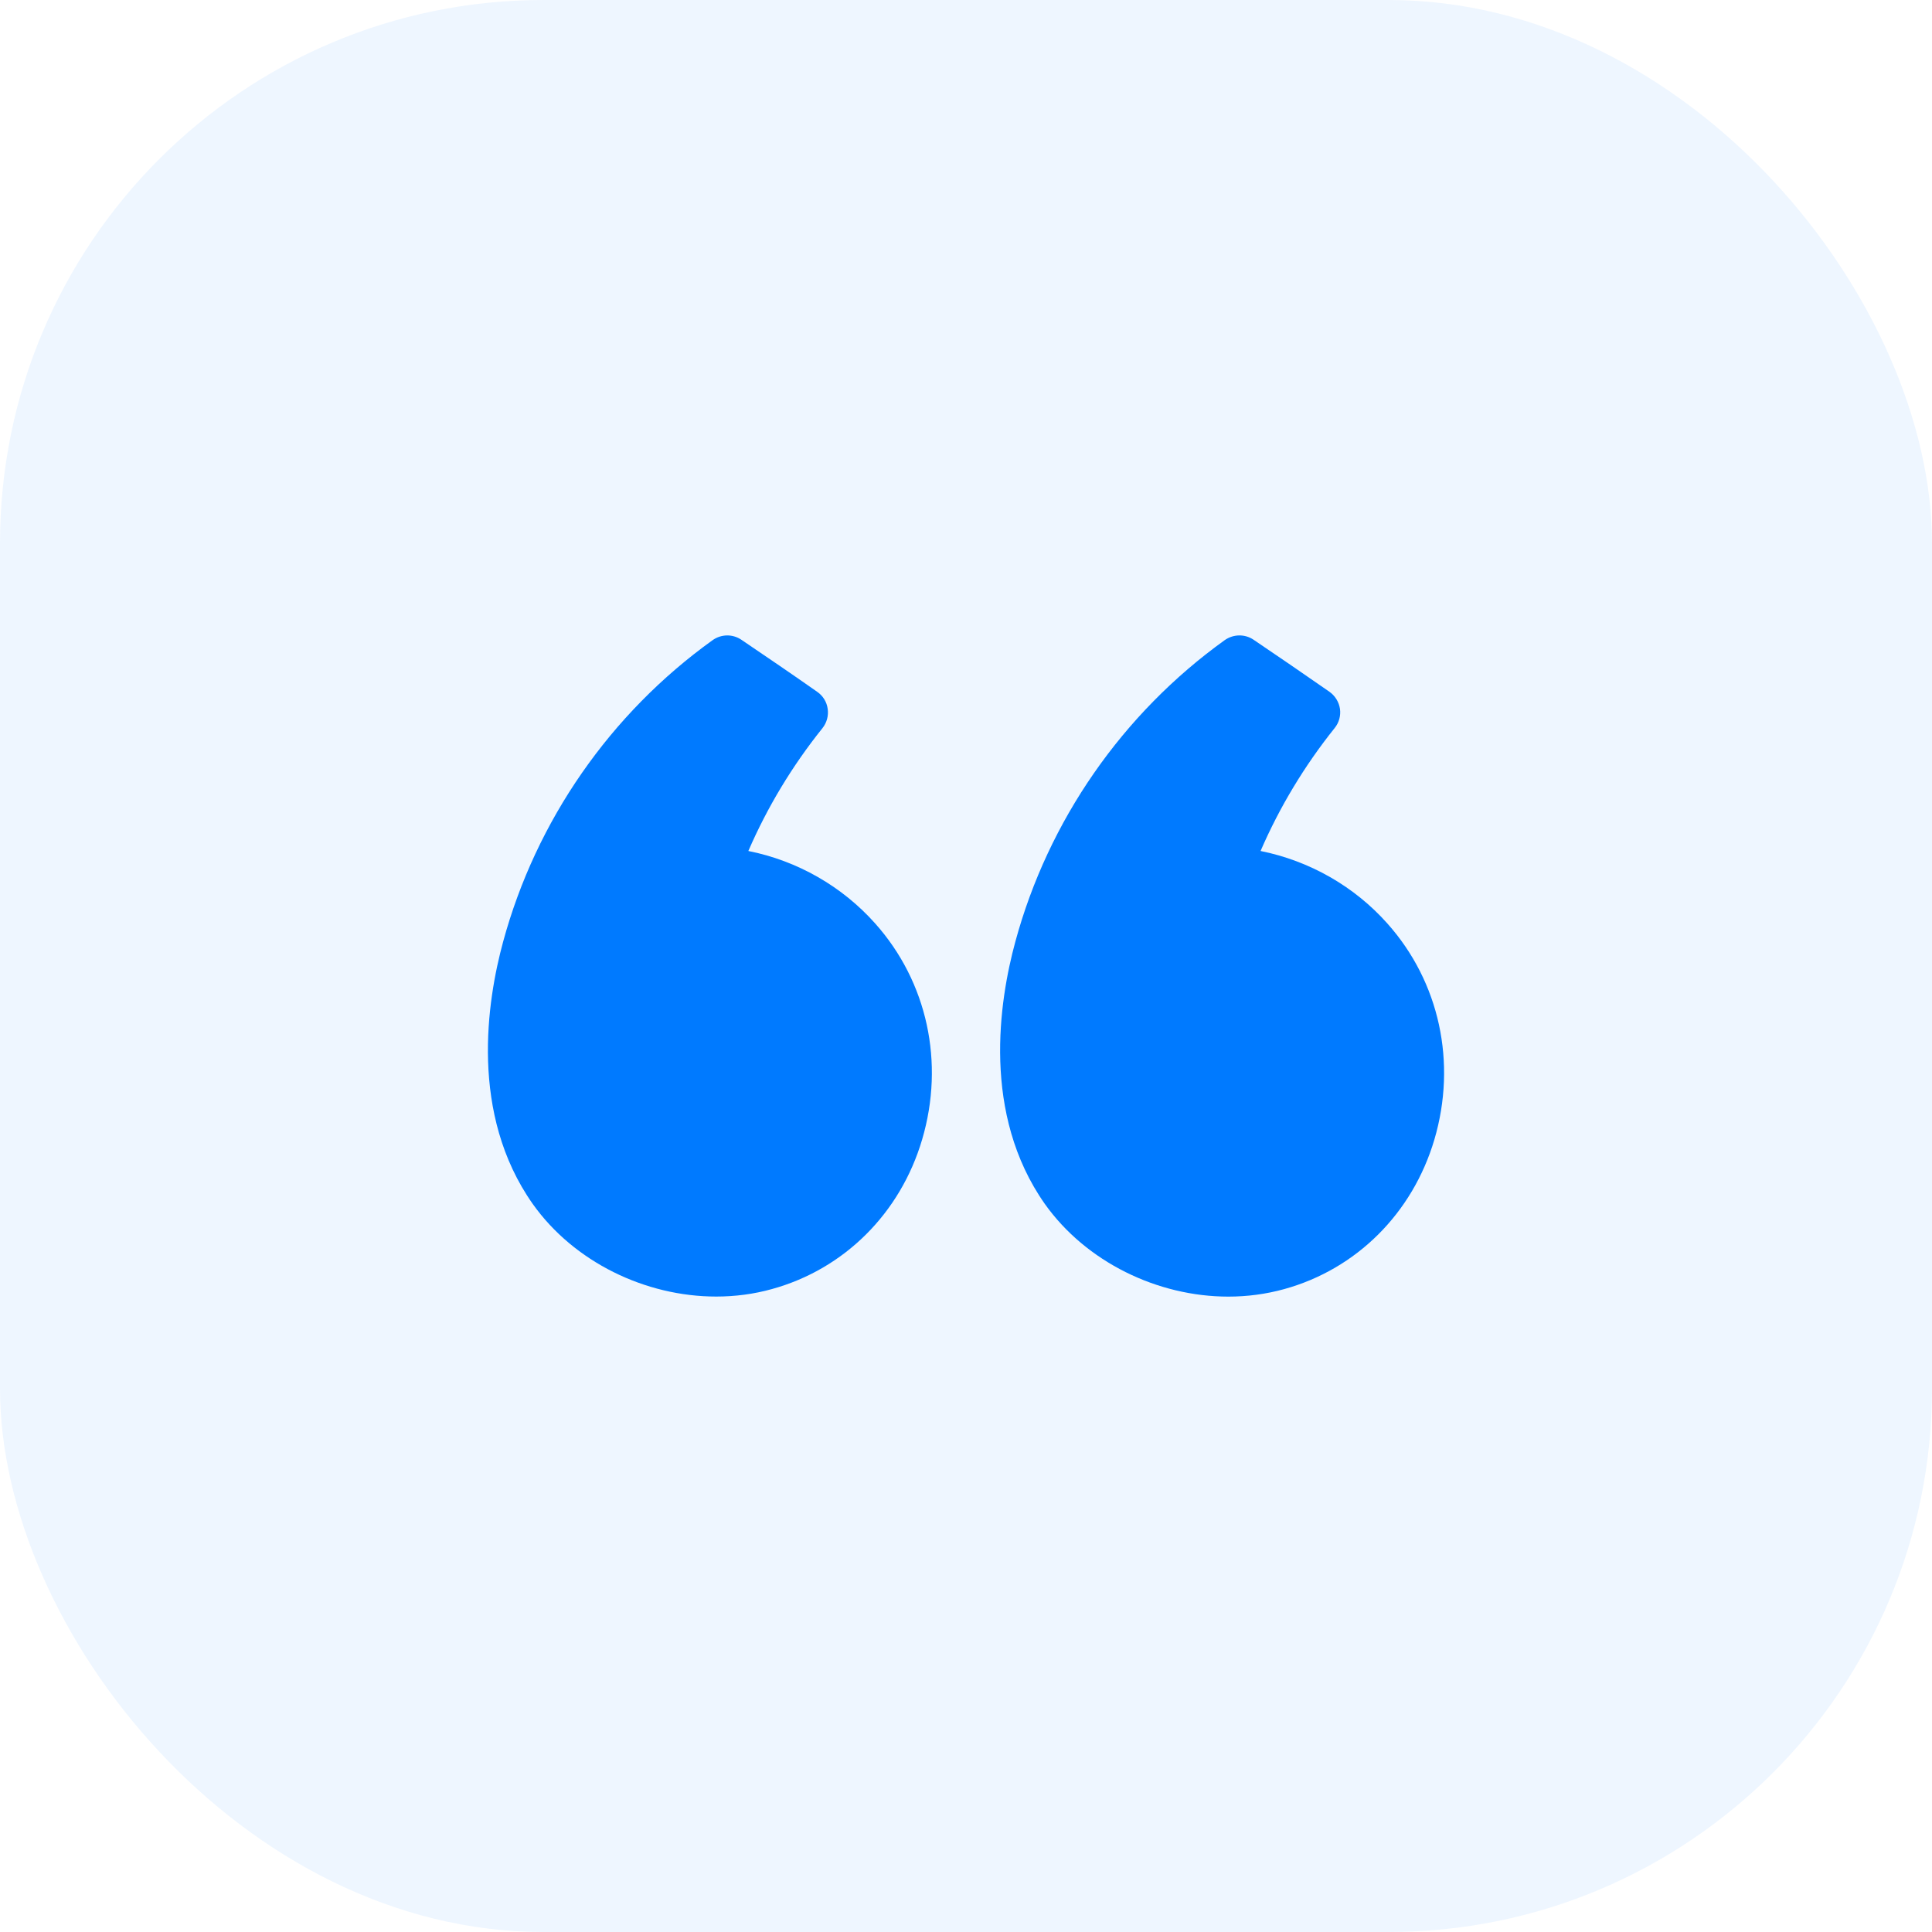
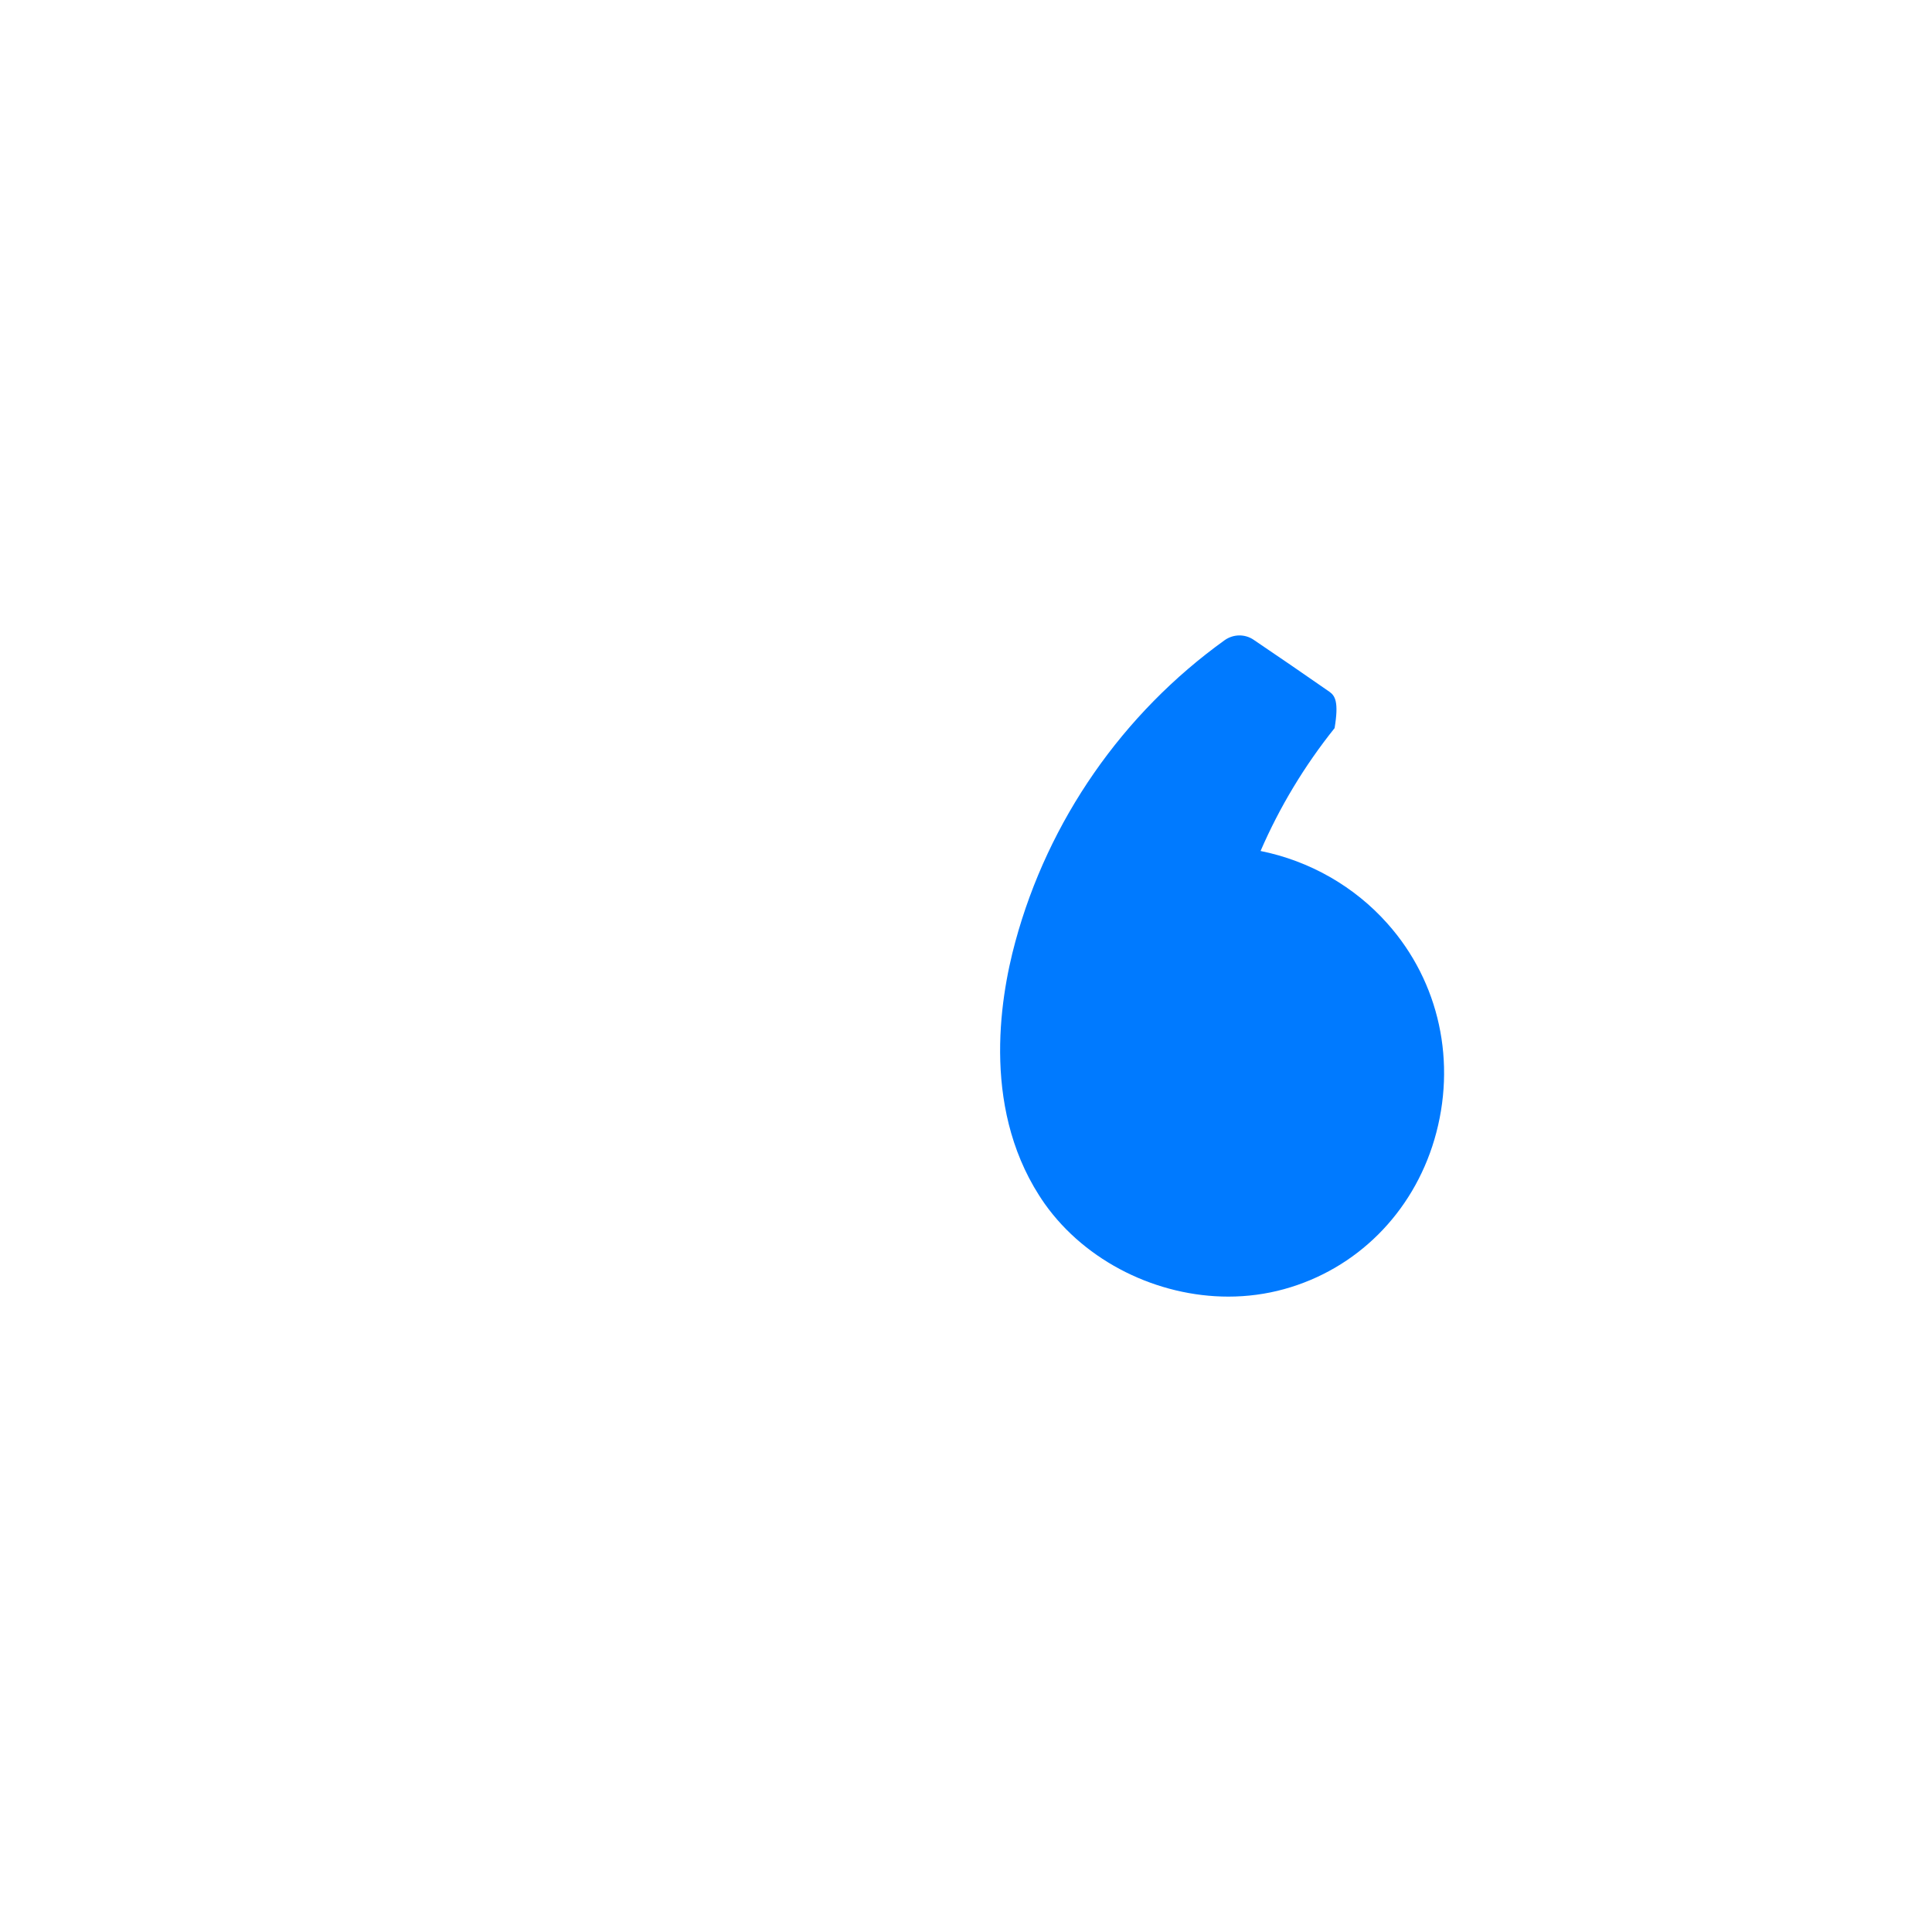
<svg xmlns="http://www.w3.org/2000/svg" width="32" height="32" viewBox="0 0 32 32" fill="none">
-   <rect width="32" height="32" rx="9" fill="#007AFF" fill-opacity="0.07" />
-   <path fill-rule="evenodd" clip-rule="evenodd" d="M12.395 14.095C12.71 13.368 13.121 12.686 13.623 12.06C13.694 11.97 13.726 11.854 13.709 11.74C13.694 11.626 13.63 11.524 13.536 11.459C13.118 11.165 12.699 10.881 12.279 10.596C12.135 10.499 11.947 10.501 11.803 10.603C10.11 11.818 8.878 13.592 8.333 15.599C8.066 16.579 7.773 18.448 8.823 19.94C9.507 20.904 10.691 21.475 11.862 21.475C12.174 21.475 12.484 21.435 12.785 21.351C13.983 21.021 14.914 20.095 15.274 18.872C15.649 17.6 15.359 16.265 14.498 15.298C13.948 14.679 13.204 14.256 12.395 14.095Z" fill="#007AFF" />
-   <path fill-rule="evenodd" clip-rule="evenodd" d="M22.981 15.298C22.432 14.679 21.686 14.257 20.879 14.095C21.194 13.367 21.606 12.684 22.105 12.06C22.178 11.971 22.21 11.855 22.194 11.74C22.177 11.627 22.114 11.525 22.02 11.458C21.601 11.166 21.183 10.88 20.763 10.596C20.618 10.498 20.429 10.502 20.286 10.602C18.593 11.818 17.361 13.592 16.817 15.598C16.549 16.581 16.258 18.451 17.305 19.94C17.99 20.904 19.174 21.476 20.345 21.476C20.657 21.476 20.969 21.435 21.269 21.352C22.466 21.022 23.397 20.096 23.758 18.874C24.133 17.602 23.843 16.265 22.981 15.298Z" fill="#007AFF" />
+   <path fill-rule="evenodd" clip-rule="evenodd" d="M22.981 15.298C22.432 14.679 21.686 14.257 20.879 14.095C21.194 13.367 21.606 12.684 22.105 12.06C22.177 11.627 22.114 11.525 22.02 11.458C21.601 11.166 21.183 10.88 20.763 10.596C20.618 10.498 20.429 10.502 20.286 10.602C18.593 11.818 17.361 13.592 16.817 15.598C16.549 16.581 16.258 18.451 17.305 19.94C17.99 20.904 19.174 21.476 20.345 21.476C20.657 21.476 20.969 21.435 21.269 21.352C22.466 21.022 23.397 20.096 23.758 18.874C24.133 17.602 23.843 16.265 22.981 15.298Z" fill="#007AFF" />
</svg>